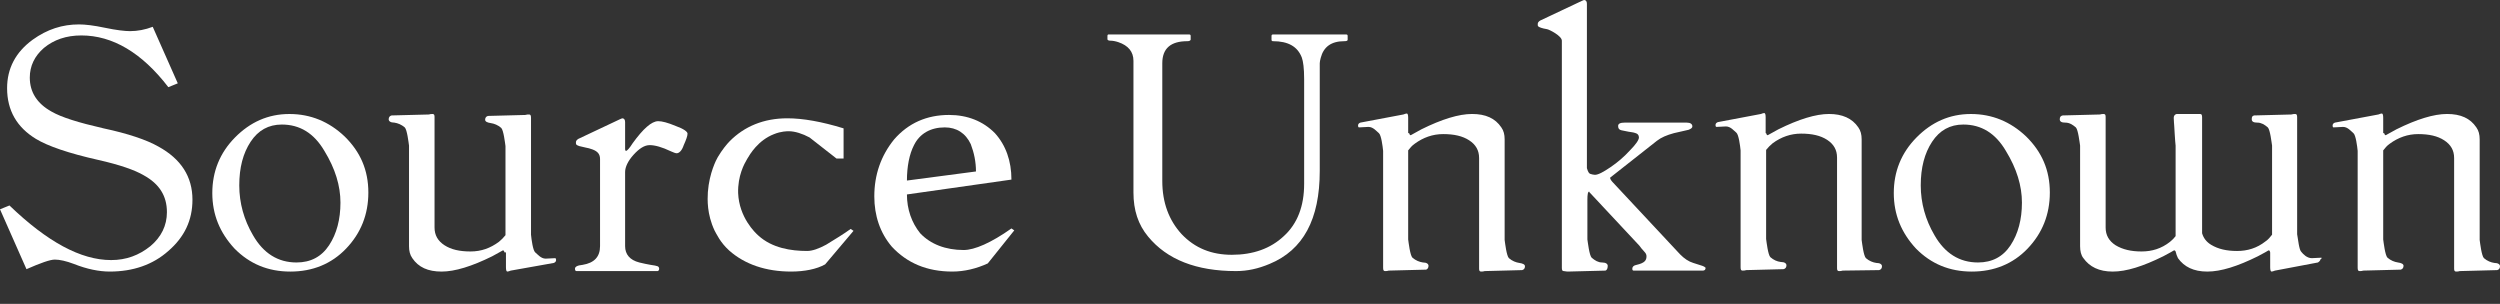
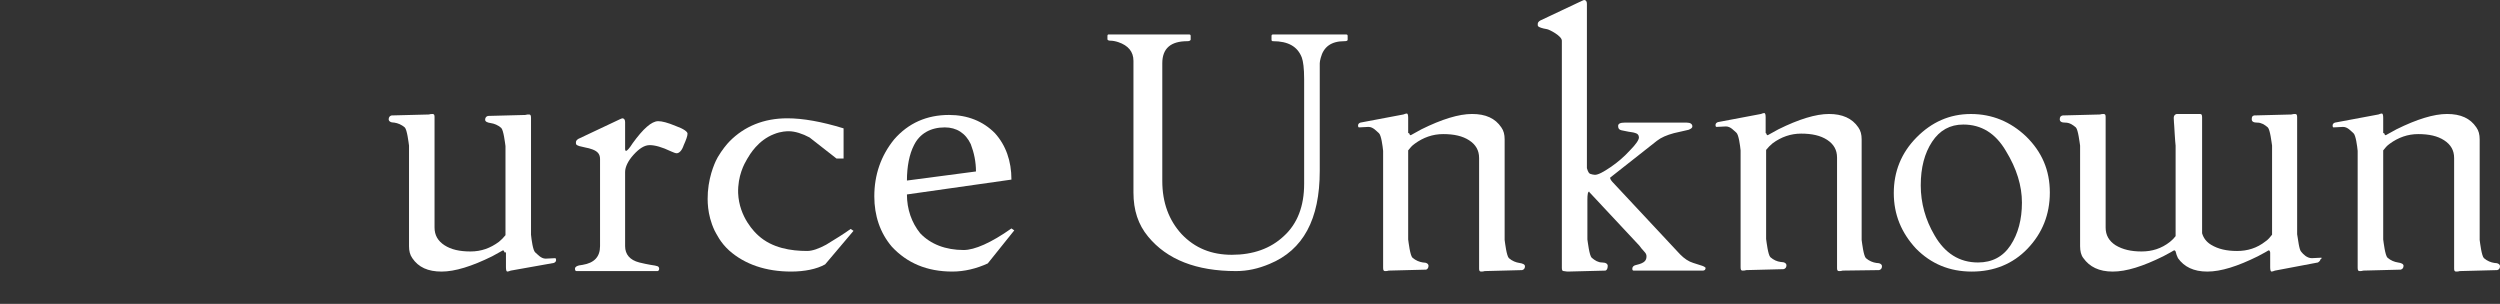
<svg xmlns="http://www.w3.org/2000/svg" width="181" height="22" viewBox="0 0 181 22" fill="none">
  <rect x="0" y="0" width="181" height="22" fill="#333333" stroke="none" />
-   <path d="M15.371 13.976C15.371 12.415 15.919 11.063 17.014 9.953C18.11 8.843 19.411 8.254 20.951 8.254C22.492 8.254 23.827 8.809 24.957 9.884C26.087 10.993 26.669 12.311 26.669 13.941C26.669 15.536 26.121 16.888 25.059 17.998C23.998 19.108 22.629 19.662 21.02 19.662C19.411 19.662 18.076 19.108 16.98 17.998C15.919 16.854 15.371 15.536 15.371 13.976ZM18.315 17.027C19.069 18.345 20.13 19.003 21.465 19.003C22.492 19.003 23.279 18.587 23.827 17.755C24.375 16.923 24.649 15.883 24.649 14.669C24.649 13.455 24.272 12.207 23.485 10.924C22.732 9.641 21.704 9.017 20.404 9.017C19.445 9.017 18.692 9.433 18.144 10.265C17.596 11.097 17.323 12.138 17.323 13.421C17.323 14.704 17.665 15.917 18.315 17.027Z" fill="white" />
  <path d="M36.528 18.275C36.494 18.137 36.425 18.102 36.391 18.137C36.323 18.171 36.083 18.31 35.638 18.553C34.166 19.281 32.934 19.662 31.975 19.662C30.982 19.662 30.297 19.35 29.852 18.691C29.681 18.449 29.613 18.171 29.613 17.825V10.543C29.578 10.3 29.476 9.398 29.305 9.225C29.065 9.017 28.791 8.913 28.551 8.878C28.278 8.878 28.141 8.774 28.141 8.635C28.141 8.497 28.209 8.393 28.346 8.358L31.051 8.289C31.153 8.254 31.222 8.254 31.325 8.254C31.427 8.254 31.461 8.323 31.461 8.462V16.472C31.461 17.027 31.701 17.443 32.18 17.755C32.66 18.067 33.276 18.206 34.063 18.206C34.851 18.206 35.501 17.963 36.117 17.512C36.288 17.374 36.46 17.2 36.597 17.027V10.577C36.562 10.335 36.46 9.433 36.288 9.26C36.049 9.051 35.775 8.947 35.535 8.913C35.296 8.878 35.124 8.809 35.124 8.67C35.124 8.531 35.193 8.427 35.33 8.393L38.035 8.323C38.137 8.289 38.206 8.289 38.308 8.289C38.411 8.289 38.445 8.358 38.445 8.531V16.992C38.48 17.339 38.582 18.137 38.753 18.275C38.925 18.414 39.164 18.726 39.507 18.726L40.191 18.691C40.225 18.691 40.26 18.726 40.26 18.83C40.26 18.934 40.191 19.003 40.089 19.038L36.973 19.593C36.87 19.628 36.802 19.662 36.734 19.662C36.665 19.662 36.631 19.558 36.631 19.35V18.275H36.528Z" fill="white" />
  <path d="M168.059 18.657L167.374 18.691C167.032 18.691 166.758 18.414 166.621 18.241C166.45 18.102 166.381 17.304 166.313 16.958V8.497C166.313 8.323 166.279 8.254 166.176 8.254C166.073 8.254 166.005 8.254 165.902 8.289L163.197 8.358C163.061 8.393 163.026 8.462 163.026 8.635C163.026 8.809 163.163 8.878 163.437 8.878C163.711 8.878 163.951 9.017 164.19 9.225C164.361 9.398 164.464 10.335 164.498 10.543V16.992C164.361 17.166 164.225 17.339 164.019 17.478C163.403 17.963 162.718 18.171 161.965 18.171C161.212 18.171 160.596 18.033 160.082 17.721C159.74 17.512 159.534 17.235 159.432 16.888V8.497C159.432 8.323 159.397 8.254 159.295 8.254H159.226C159.124 8.254 157.686 8.254 157.651 8.254H157.583C157.446 8.289 157.378 8.393 157.378 8.531C157.378 8.67 157.412 9.086 157.412 9.086C157.412 9.086 157.48 10.3 157.514 10.543V17.096C157.412 17.235 157.275 17.374 157.104 17.512C156.487 17.998 155.803 18.206 155.05 18.206C154.296 18.206 153.68 18.067 153.167 17.755C152.687 17.443 152.448 17.027 152.448 16.472V8.462C152.448 8.323 152.414 8.254 152.311 8.254C152.208 8.254 152.14 8.254 152.037 8.289L149.332 8.358C149.195 8.393 149.127 8.462 149.127 8.635C149.127 8.809 149.264 8.878 149.538 8.878C149.812 8.878 150.051 9.017 150.291 9.225C150.462 9.398 150.565 10.335 150.599 10.543V17.825C150.599 18.171 150.668 18.483 150.839 18.691C151.284 19.316 151.968 19.662 152.961 19.662C153.954 19.662 155.152 19.281 156.624 18.553C157.069 18.31 157.343 18.171 157.378 18.137C157.412 18.102 157.48 18.137 157.514 18.206C157.549 18.379 157.617 18.553 157.686 18.691C158.131 19.316 158.815 19.662 159.808 19.662C160.801 19.662 161.999 19.281 163.471 18.553C163.916 18.31 164.19 18.171 164.225 18.137C164.293 18.102 164.327 18.137 164.361 18.275V19.35C164.361 19.558 164.396 19.662 164.464 19.662C164.533 19.662 164.601 19.628 164.704 19.593L167.819 19.003C167.922 18.934 167.99 18.865 167.99 18.796C168.127 18.691 168.093 18.657 168.059 18.657Z" fill="white" />
  <path d="M102.021 9.639C102.055 9.778 102.123 9.812 102.158 9.778C102.226 9.743 102.466 9.604 102.911 9.362C104.383 8.633 105.615 8.252 106.574 8.252C107.567 8.252 108.251 8.564 108.696 9.223C108.868 9.466 108.936 9.743 108.936 10.09V17.372C108.97 17.614 109.073 18.516 109.244 18.689C109.484 18.898 109.758 19.002 109.997 19.036C110.237 19.071 110.408 19.14 110.408 19.279C110.408 19.418 110.34 19.522 110.203 19.556L107.498 19.626C107.395 19.66 107.327 19.66 107.224 19.66C107.122 19.66 107.087 19.591 107.087 19.452V11.442C107.087 10.887 106.848 10.471 106.368 10.159C105.889 9.847 105.273 9.708 104.486 9.708C103.732 9.708 103.048 9.951 102.431 10.402C102.226 10.541 102.089 10.714 101.952 10.887V17.337C101.986 17.58 102.089 18.481 102.26 18.655C102.5 18.863 102.774 18.967 103.013 19.002C103.287 19.002 103.424 19.106 103.424 19.244C103.424 19.383 103.356 19.487 103.253 19.522L100.549 19.591C100.446 19.626 100.377 19.626 100.275 19.626C100.172 19.626 100.138 19.556 100.138 19.383V10.922C100.103 10.575 100.001 9.778 99.83 9.639C99.658 9.5 99.419 9.188 99.076 9.188L98.392 9.223C98.358 9.223 98.323 9.188 98.323 9.084C98.323 8.98 98.392 8.911 98.494 8.876L101.61 8.287C101.712 8.252 101.781 8.217 101.849 8.217C101.918 8.217 101.952 8.321 101.952 8.529V9.639H102.021Z" fill="white" />
  <path d="M127.867 9.639C127.901 9.778 127.97 9.812 128.004 9.778C128.073 9.743 128.312 9.604 128.757 9.362C130.229 8.633 131.462 8.252 132.42 8.252C133.379 8.252 134.098 8.564 134.543 9.223C134.714 9.466 134.783 9.743 134.783 10.09V17.372C134.817 17.614 134.92 18.516 135.091 18.689C135.33 18.898 135.604 19.002 135.844 19.036C136.118 19.036 136.255 19.14 136.255 19.279C136.255 19.418 136.186 19.522 136.049 19.556L133.413 19.591C133.311 19.626 133.242 19.626 133.139 19.626C133.037 19.626 133.002 19.556 133.002 19.418V11.408C133.002 10.853 132.763 10.437 132.284 10.124C131.804 9.812 131.188 9.674 130.401 9.674C129.647 9.674 128.963 9.916 128.347 10.367C128.175 10.506 128.004 10.679 127.867 10.853V17.302C127.901 17.545 128.004 18.447 128.175 18.62C128.415 18.828 128.655 18.932 128.928 18.967C129.202 18.967 129.339 19.071 129.339 19.21C129.339 19.348 129.271 19.452 129.134 19.487L126.429 19.556C126.327 19.591 126.258 19.591 126.155 19.591C126.053 19.591 126.019 19.522 126.019 19.348V10.887C125.984 10.541 125.882 9.743 125.71 9.604C125.539 9.466 125.3 9.154 124.957 9.154L124.273 9.188C124.238 9.188 124.204 9.154 124.204 9.05C124.204 8.945 124.273 8.876 124.375 8.841L127.491 8.252C127.593 8.217 127.662 8.183 127.73 8.183C127.799 8.183 127.833 8.287 127.833 8.495V9.639H127.867Z" fill="white" />
  <path d="M48.989 11.096C48.887 11.096 48.75 11.027 48.579 10.958C47.928 10.646 47.415 10.507 47.038 10.507C46.661 10.507 46.285 10.749 45.874 11.2C45.463 11.651 45.258 12.102 45.258 12.449V17.823C45.258 18.413 45.6 18.829 46.285 19.003C46.593 19.072 46.867 19.141 47.106 19.176C47.38 19.21 47.517 19.245 47.62 19.28C47.688 19.314 47.723 19.384 47.723 19.453C47.723 19.557 47.688 19.592 47.62 19.627H41.732C41.663 19.627 41.629 19.557 41.629 19.453C41.629 19.314 41.8 19.21 42.177 19.176C43.032 19.037 43.443 18.586 43.443 17.823V11.512C43.443 11.166 43.272 10.958 42.896 10.819C42.724 10.749 42.553 10.715 42.382 10.68C42.211 10.646 42.074 10.611 41.937 10.576C41.834 10.541 41.766 10.507 41.732 10.472C41.697 10.438 41.697 10.368 41.697 10.299C41.697 10.195 41.766 10.125 41.869 10.056L44.881 8.634C44.984 8.6 45.018 8.565 45.052 8.565C45.189 8.565 45.258 8.669 45.258 8.842V10.784C45.258 10.888 45.292 10.923 45.326 10.923C45.395 10.923 45.566 10.749 45.806 10.368C46.559 9.328 47.175 8.773 47.654 8.773C47.928 8.773 48.339 8.877 48.921 9.12C49.503 9.328 49.777 9.536 49.777 9.675C49.777 9.848 49.674 10.125 49.503 10.507C49.366 10.923 49.161 11.096 48.989 11.096Z" fill="white" />
  <path d="M85.964 2.982C84.766 2.982 84.15 3.502 84.15 4.577V13.107C84.15 14.667 84.629 15.95 85.554 16.956C86.512 17.962 87.71 18.447 89.183 18.447C90.723 18.447 91.99 17.996 92.948 17.095C93.941 16.193 94.42 14.91 94.42 13.315V5.721C94.42 4.958 94.352 4.438 94.249 4.161C93.941 3.363 93.256 2.982 92.161 2.982C92.092 2.982 92.058 2.947 92.058 2.878V2.6C92.058 2.531 92.092 2.496 92.161 2.496H97.467C97.536 2.496 97.57 2.531 97.57 2.6V2.878C97.57 2.947 97.501 2.982 97.33 2.982C96.372 2.982 95.824 3.398 95.619 4.195C95.584 4.334 95.55 4.473 95.55 4.577V12.379C95.55 15.881 94.352 18.1 91.921 19.106C91.1 19.453 90.312 19.626 89.491 19.626C86.615 19.626 84.492 18.794 83.123 17.129C82.404 16.262 82.062 15.222 82.062 13.939V4.403C82.062 3.744 81.685 3.294 80.966 3.051C80.761 2.982 80.555 2.947 80.418 2.947C80.281 2.947 80.179 2.912 80.179 2.843V2.6C80.179 2.531 80.213 2.496 80.247 2.496H86.101C86.17 2.496 86.204 2.531 86.204 2.6V2.878C86.17 2.947 86.101 2.982 85.964 2.982Z" fill="white" />
  <path d="M137.11 13.976C137.11 12.415 137.658 11.063 138.754 9.953C139.849 8.843 141.15 8.254 142.691 8.254C144.231 8.254 145.566 8.809 146.696 9.884C147.826 10.993 148.408 12.311 148.408 13.941C148.408 15.536 147.86 16.888 146.799 17.998C145.738 19.108 144.368 19.662 142.759 19.662C141.15 19.662 139.815 19.108 138.719 17.998C137.658 16.854 137.11 15.536 137.11 13.976ZM140.055 17.027C140.808 18.345 141.869 19.003 143.204 19.003C144.231 19.003 145.019 18.587 145.566 17.755C146.114 16.923 146.388 15.883 146.388 14.669C146.388 13.455 146.011 12.207 145.224 10.924C144.471 9.641 143.444 9.017 142.143 9.017C141.184 9.017 140.431 9.433 139.883 10.265C139.336 11.097 139.062 12.138 139.062 13.421C139.062 14.704 139.404 15.917 140.055 17.027Z" fill="white" />
  <path d="M123.246 19.245C123.143 19.211 122.903 19.141 122.595 19.037C122.253 18.933 121.945 18.725 121.637 18.413L116.81 13.246C116.673 13.108 116.57 12.969 116.57 12.865L119.959 10.195C120.267 9.952 120.678 9.779 121.192 9.64C121.705 9.536 122.048 9.432 122.253 9.397C122.424 9.328 122.527 9.259 122.527 9.155C122.527 8.981 122.39 8.877 122.116 8.877H117.631C117.323 8.877 117.152 8.946 117.152 9.12C117.152 9.293 117.22 9.397 117.392 9.432C117.529 9.467 117.7 9.501 117.905 9.536C118.076 9.571 118.247 9.571 118.419 9.64C118.556 9.675 118.658 9.779 118.658 9.952C118.658 10.125 118.453 10.438 118.008 10.888C117.597 11.339 117.118 11.755 116.604 12.102C116.091 12.449 115.714 12.657 115.474 12.657C115.372 12.657 115.235 12.622 115.132 12.587C115.029 12.553 114.961 12.414 114.892 12.171V0.277C114.892 0.104 114.824 0 114.687 0C114.653 0 114.619 0.035 114.516 0.069L111.503 1.491C111.401 1.56 111.332 1.63 111.332 1.734C111.332 1.838 111.332 1.873 111.366 1.907C111.401 1.942 111.469 1.977 111.572 2.011C111.674 2.046 111.811 2.081 112.017 2.115C112.188 2.15 113.078 2.601 113.078 2.947V17.234V19.384C113.078 19.557 113.112 19.627 113.215 19.627C113.318 19.627 113.352 19.661 113.523 19.661L116.228 19.592C116.365 19.557 116.399 19.384 116.399 19.245C116.399 19.107 116.262 19.003 115.988 19.003C115.714 19.003 115.474 18.864 115.235 18.656C115.064 18.482 114.961 17.546 114.927 17.338V17.13V14.46C114.927 14.079 114.961 13.87 115.064 13.87C115.064 13.87 115.064 13.87 115.064 13.905L118.693 17.789C118.795 17.928 118.898 18.066 119.035 18.205C119.172 18.344 119.206 18.448 119.206 18.552C119.206 18.829 119.103 19.037 118.487 19.176C118.282 19.211 118.179 19.315 118.179 19.453C118.179 19.557 118.213 19.592 118.282 19.592H123.28C123.417 19.592 123.485 19.523 123.485 19.384C123.417 19.315 123.348 19.28 123.246 19.245Z" fill="white" />
  <path d="M172.612 9.639C172.647 9.778 172.715 9.812 172.749 9.778C172.818 9.743 173.058 9.604 173.503 9.362C174.975 8.633 176.207 8.252 177.166 8.252C178.158 8.252 178.843 8.564 179.288 9.223C179.459 9.466 179.528 9.743 179.528 10.09V17.372C179.562 17.614 179.665 18.516 179.836 18.689C180.076 18.898 180.35 19.002 180.589 19.036C180.863 19.036 181 19.14 181 19.279C181 19.418 180.932 19.522 180.795 19.556L178.09 19.626C177.987 19.66 177.919 19.66 177.816 19.66C177.713 19.66 177.679 19.591 177.679 19.452V11.442C177.679 10.887 177.44 10.471 176.96 10.159C176.481 9.847 175.865 9.708 175.077 9.708C174.324 9.708 173.64 9.951 173.023 10.402C172.818 10.541 172.681 10.714 172.544 10.887V17.337C172.578 17.58 172.681 18.481 172.852 18.655C173.092 18.863 173.366 18.967 173.605 19.002C173.845 19.036 174.016 19.106 174.016 19.244C174.016 19.383 173.948 19.487 173.811 19.522L171.106 19.591C171.003 19.626 170.935 19.626 170.832 19.626C170.73 19.626 170.695 19.556 170.695 19.383V10.922C170.661 10.575 170.558 9.778 170.387 9.639C170.216 9.5 169.976 9.188 169.634 9.188L168.949 9.223C168.915 9.223 168.881 9.188 168.881 9.084C168.881 8.98 168.949 8.911 169.052 8.876L172.202 8.287C172.304 8.252 172.373 8.217 172.441 8.217C172.51 8.217 172.544 8.321 172.544 8.529V9.639H172.612Z" fill="white" />
  <path d="M64.567 17.858C63.711 16.852 63.3 15.604 63.3 14.217C63.3 12.656 63.779 11.269 64.738 10.09C65.765 8.911 67.1 8.322 68.709 8.322C70.044 8.322 71.174 8.773 72.03 9.639C72.817 10.506 73.228 11.651 73.228 13.003L65.662 14.078C65.662 15.153 66.004 16.124 66.621 16.887C67.374 17.684 68.469 18.101 69.77 18.101C70.558 18.101 71.756 17.58 73.228 16.54L73.433 16.679L71.516 19.071C70.695 19.453 69.804 19.661 68.948 19.661C67.1 19.661 65.662 19.037 64.567 17.858ZM70.66 12.414C70.66 11.72 70.523 11.061 70.284 10.437C69.907 9.639 69.257 9.223 68.401 9.223C67.374 9.223 66.586 9.674 66.175 10.506C65.833 11.165 65.662 12.067 65.662 13.072L70.66 12.414Z" fill="white" />
  <path d="M57.275 19.661C55.461 19.661 53.92 19.141 52.791 18.136C52.14 17.546 51.866 16.922 51.729 16.679C51.181 15.5 51.216 14.46 51.25 13.905C51.353 12.518 51.866 11.547 51.969 11.374C52.277 10.854 52.619 10.437 52.825 10.229C53.886 9.154 55.29 8.565 57.002 8.565C58.131 8.565 59.501 8.808 61.075 9.293V11.478H60.562L58.611 9.952C58.097 9.675 57.549 9.501 57.104 9.501C57.002 9.501 56.556 9.501 56.043 9.709C54.879 10.16 54.297 11.166 54.092 11.512C53.886 11.859 53.407 12.726 53.441 13.974C53.51 15.743 54.673 16.852 54.913 17.061C55.906 17.962 57.275 18.17 58.439 18.17C58.816 18.17 59.295 17.997 59.809 17.719C60.493 17.303 61.11 16.922 61.589 16.575L61.794 16.714L59.74 19.141C59.124 19.488 58.234 19.661 57.275 19.661Z" fill="white" />
-   <path d="M13.934 14.46C13.934 15.951 13.352 17.164 12.188 18.17C11.058 19.175 9.62 19.661 7.942 19.661C7.189 19.661 6.299 19.488 5.341 19.106C4.793 18.898 4.314 18.794 3.971 18.794C3.629 18.794 2.944 19.037 1.917 19.488L0 15.153L0.685 14.876C3.423 17.511 5.854 18.829 8.045 18.829C9.141 18.829 10.065 18.482 10.887 17.823C11.674 17.164 12.085 16.332 12.085 15.361C12.085 14.182 11.537 13.315 10.407 12.691C9.757 12.31 8.661 11.928 7.121 11.581C4.964 11.096 3.458 10.576 2.602 10.056C1.232 9.223 0.514 8.01 0.514 6.38C0.514 4.958 1.13 3.779 2.362 2.878C3.423 2.115 4.519 1.768 5.717 1.768C6.162 1.768 6.778 1.837 7.6 2.011C8.422 2.184 9.038 2.254 9.415 2.254C9.962 2.254 10.51 2.15 11.058 1.941L12.872 6.033L12.188 6.311C10.27 3.814 8.148 2.566 5.888 2.566C4.793 2.566 3.903 2.878 3.184 3.467C2.499 4.057 2.157 4.785 2.157 5.617C2.157 6.657 2.67 7.49 3.732 8.079C4.451 8.495 5.683 8.877 7.497 9.293C9.278 9.674 10.613 10.125 11.469 10.611C13.112 11.512 13.934 12.795 13.934 14.46Z" fill="white" />
</svg>